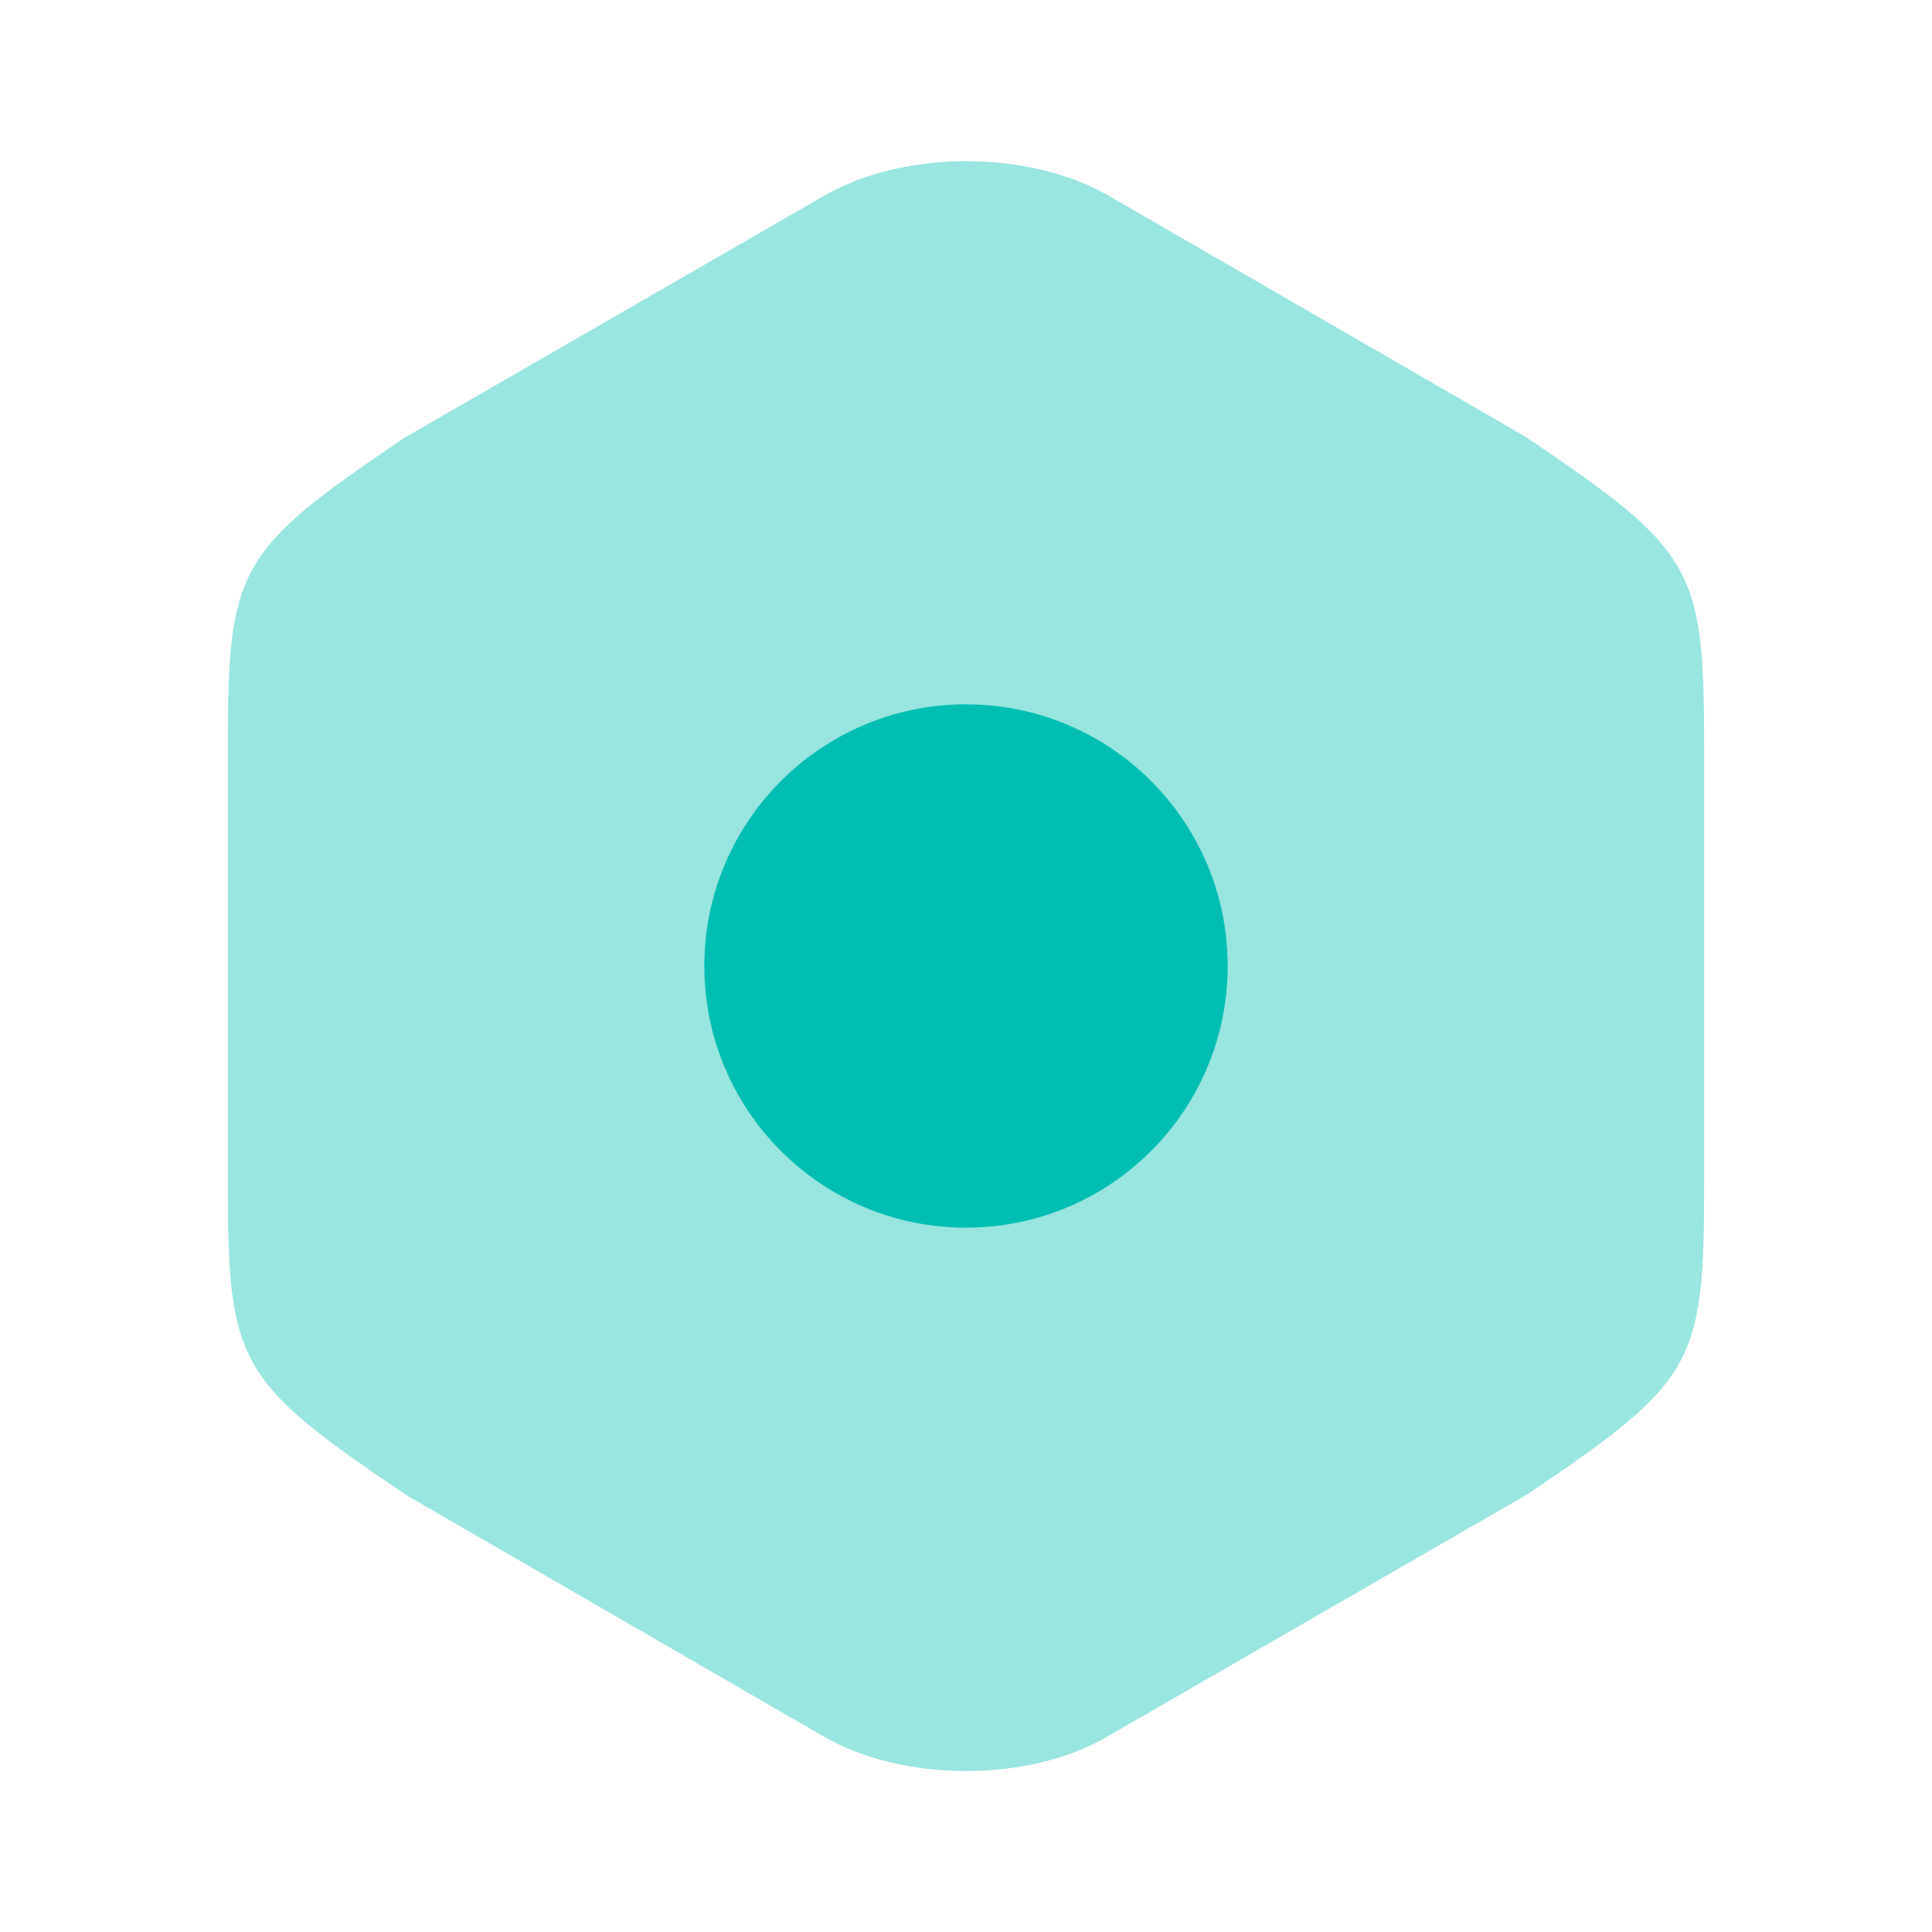
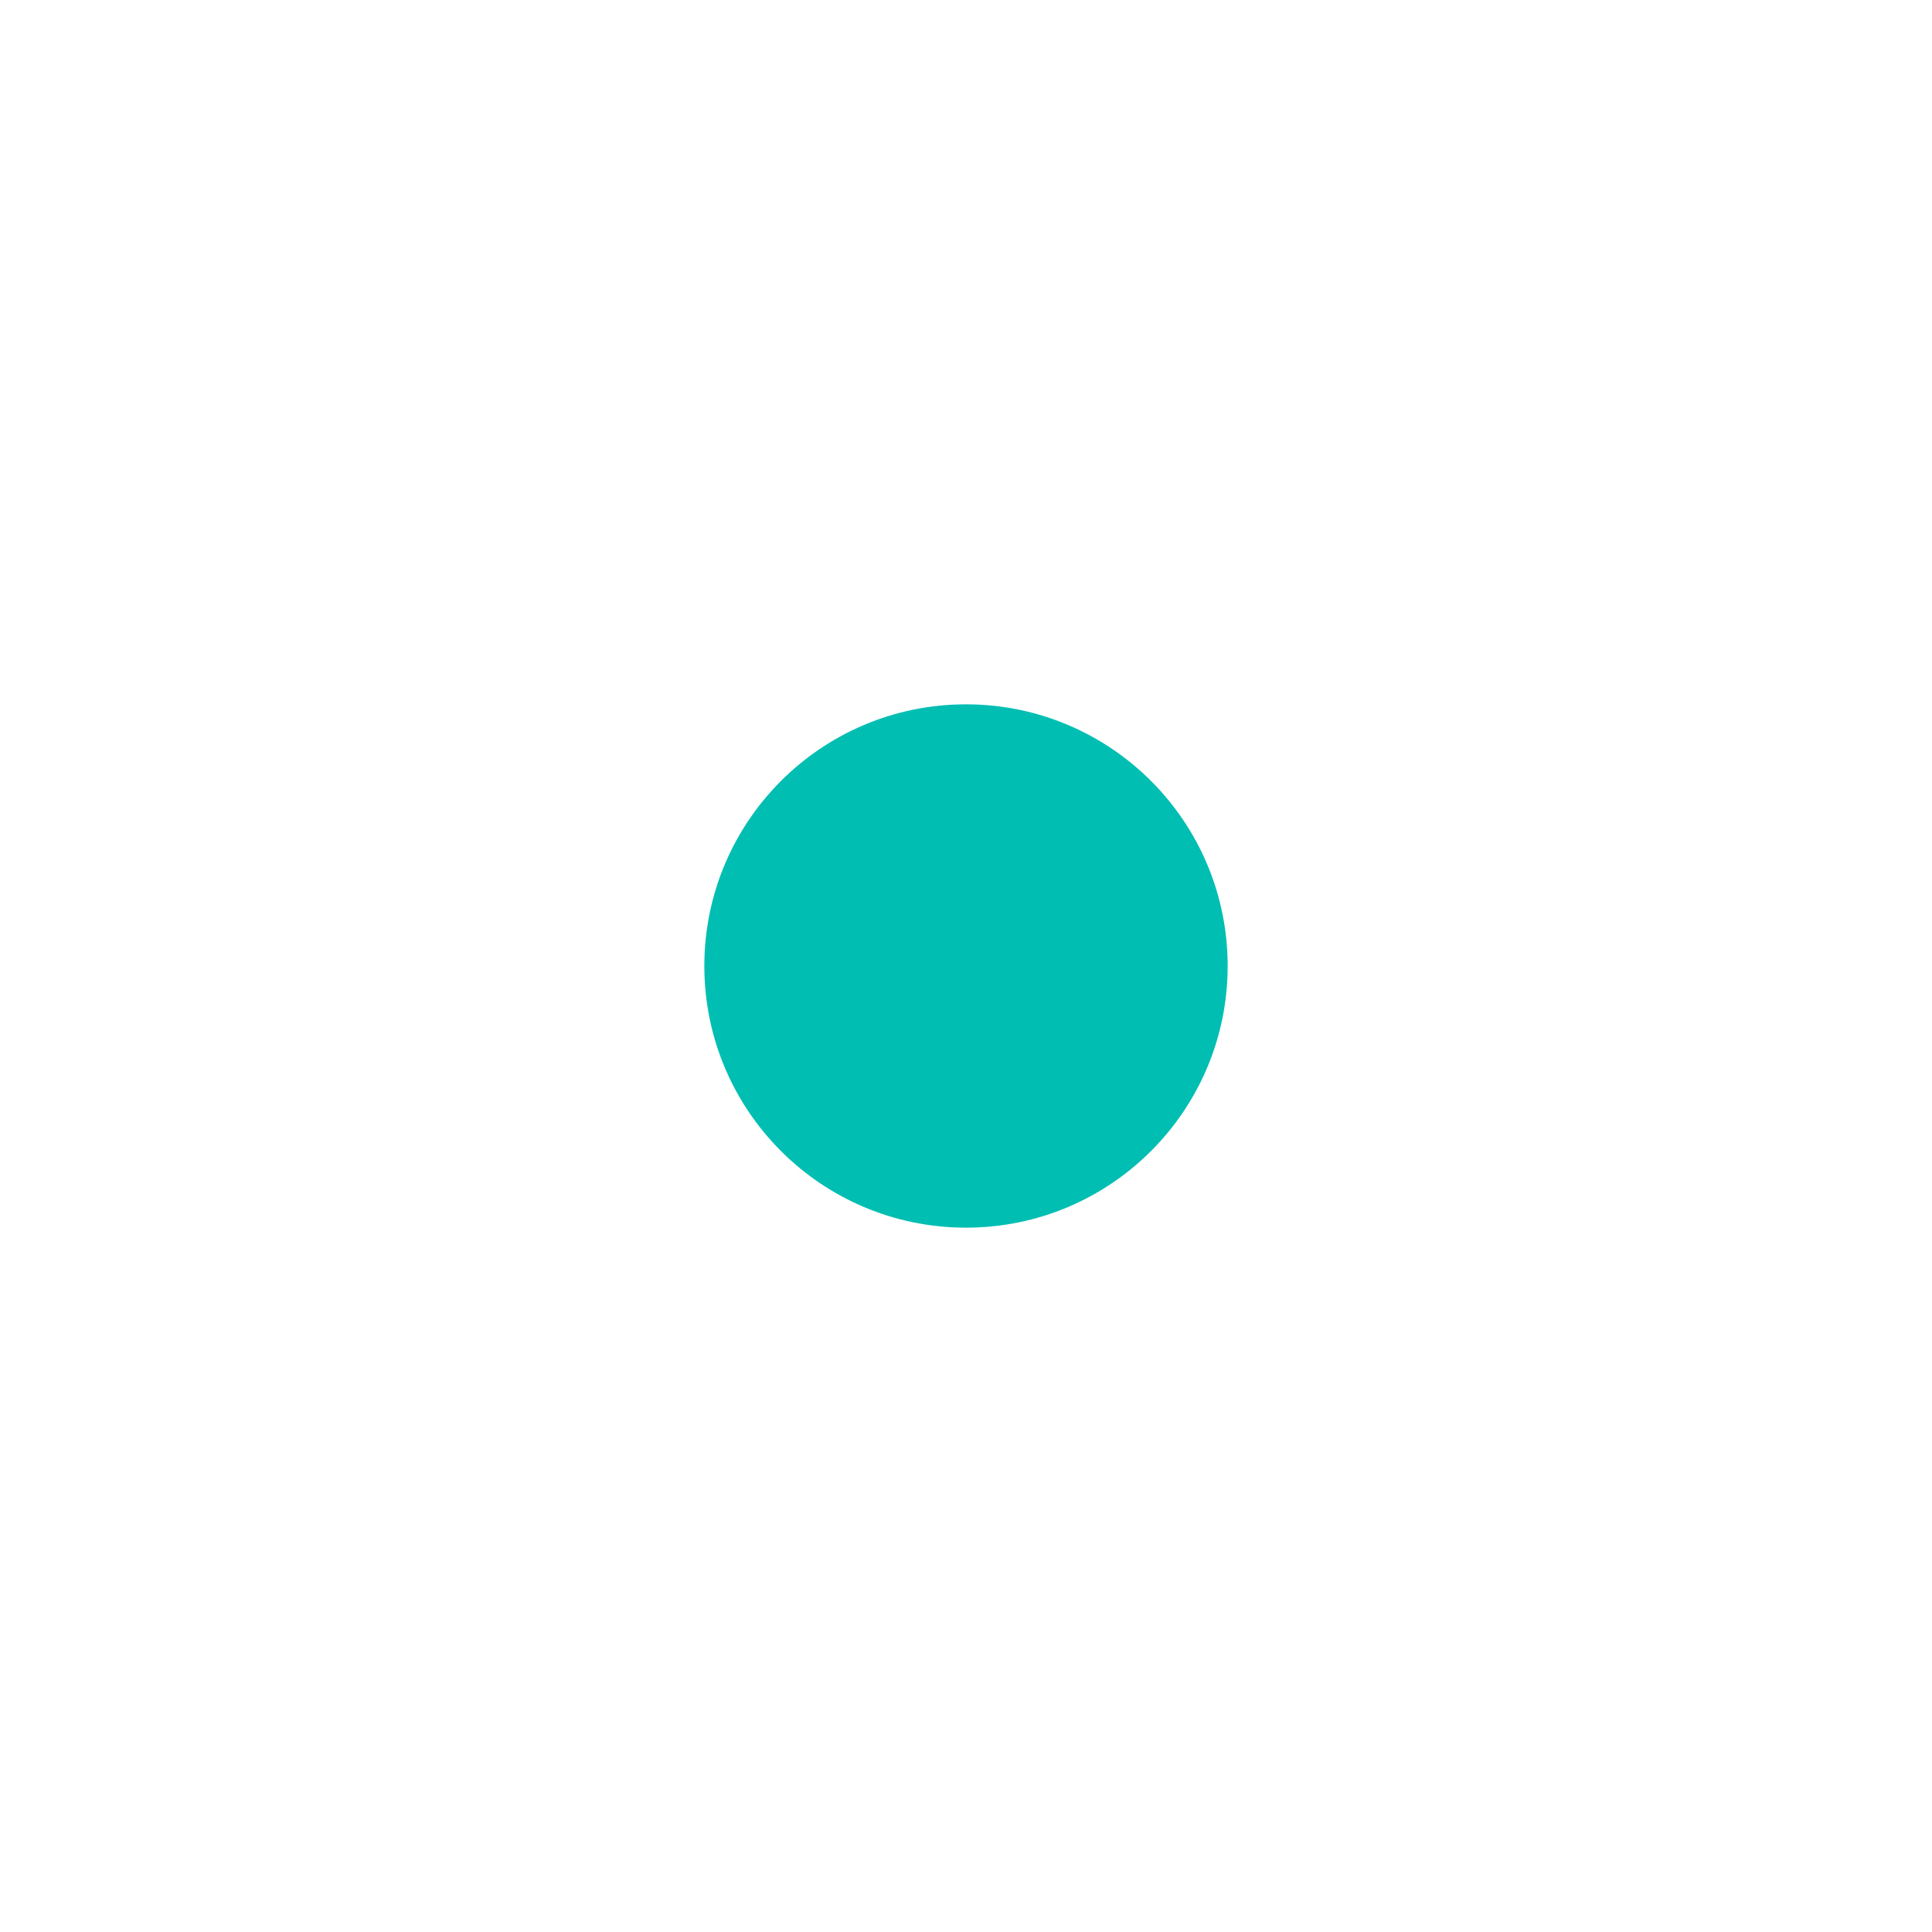
<svg xmlns="http://www.w3.org/2000/svg" width="16" height="16" viewBox="0 0 16 16" fill="none">
-   <path opacity="0.4" d="M12.627 3.613L9.18 1.62C8.52 1.24 7.487 1.24 6.827 1.62L3.347 3.627C1.967 4.56 1.887 4.7 1.887 6.187V9.807C1.887 11.293 1.967 11.44 3.373 12.387L6.82 14.38C7.153 14.573 7.58 14.667 8 14.667C8.42 14.667 8.847 14.573 9.173 14.38L12.653 12.373C14.033 11.44 14.113 11.3 14.113 9.813V6.187C14.113 4.7 14.033 4.56 12.627 3.613Z" fill="#00BFB2" />
  <path d="M8 10.167C9.197 10.167 10.167 9.197 10.167 8C10.167 6.803 9.197 5.833 8 5.833C6.803 5.833 5.833 6.803 5.833 8C5.833 9.197 6.803 10.167 8 10.167Z" fill="#00BFB2" />
</svg>